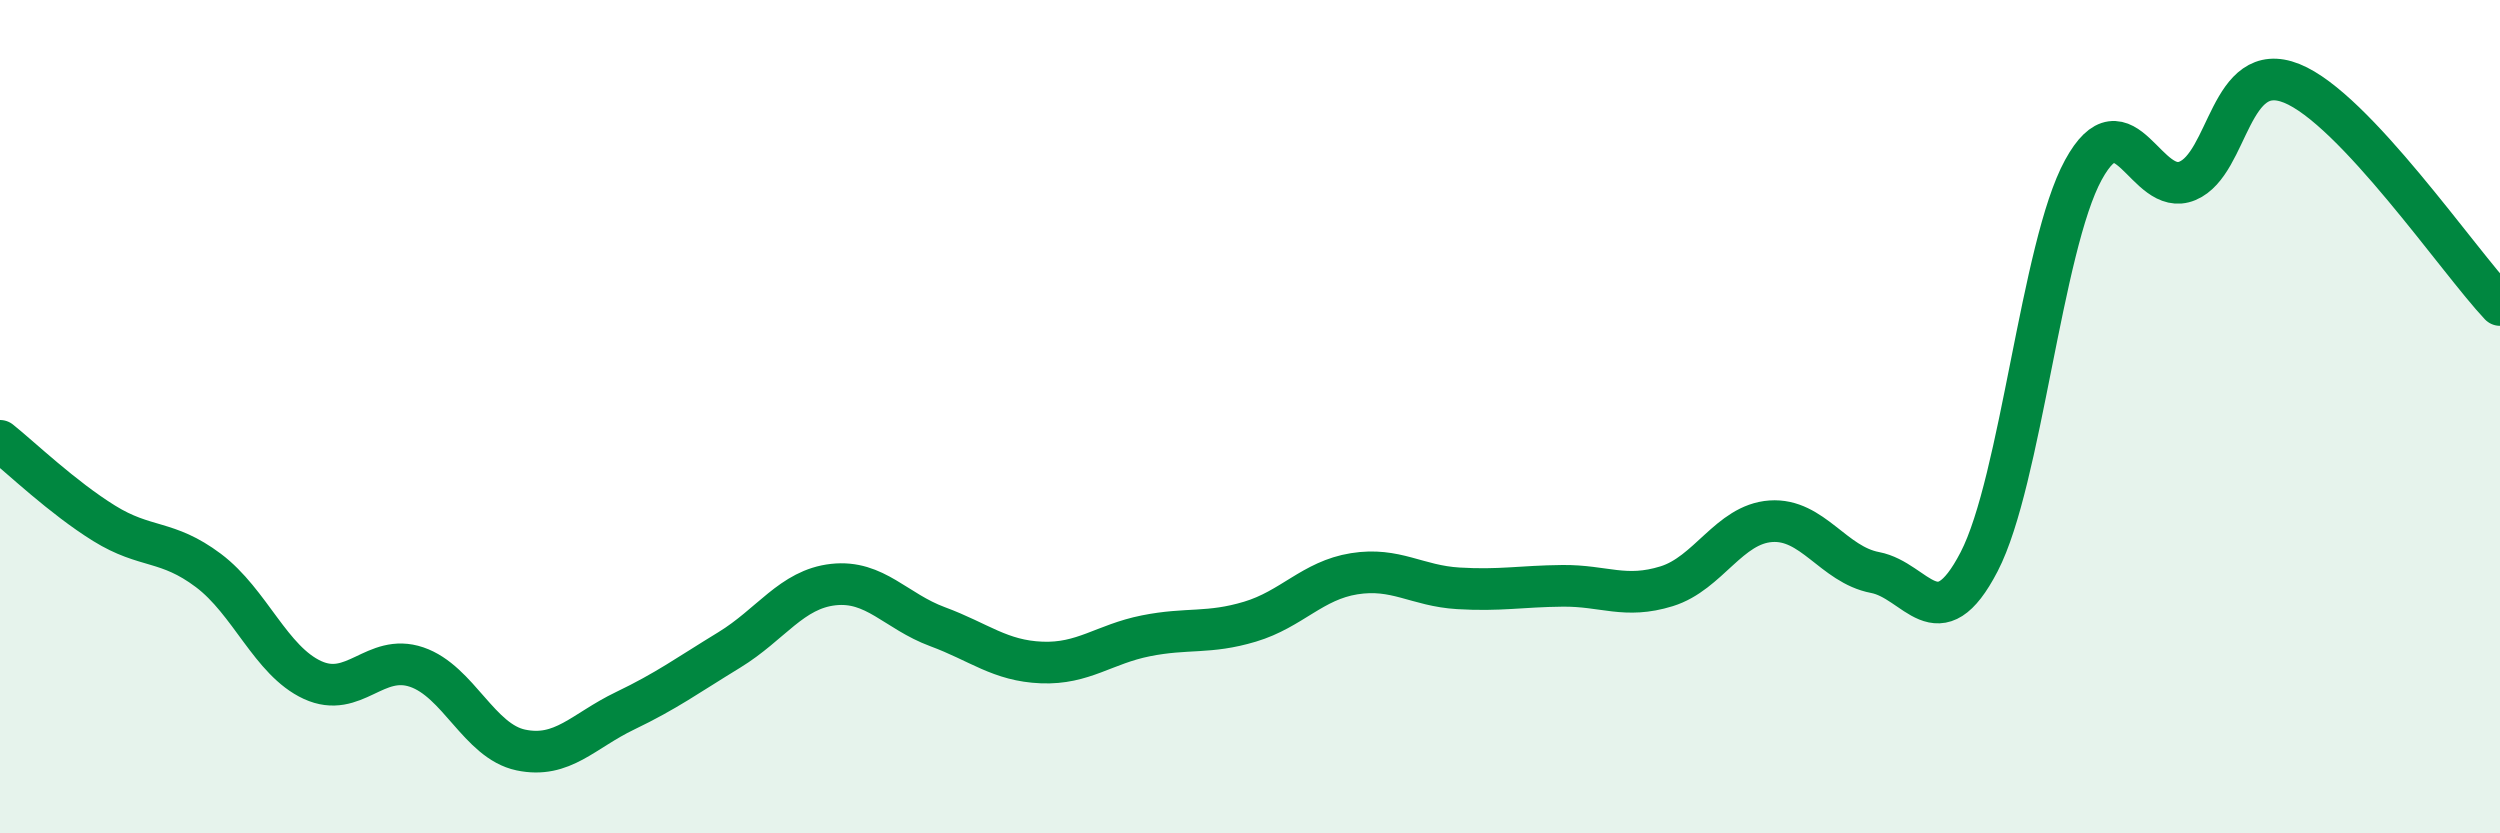
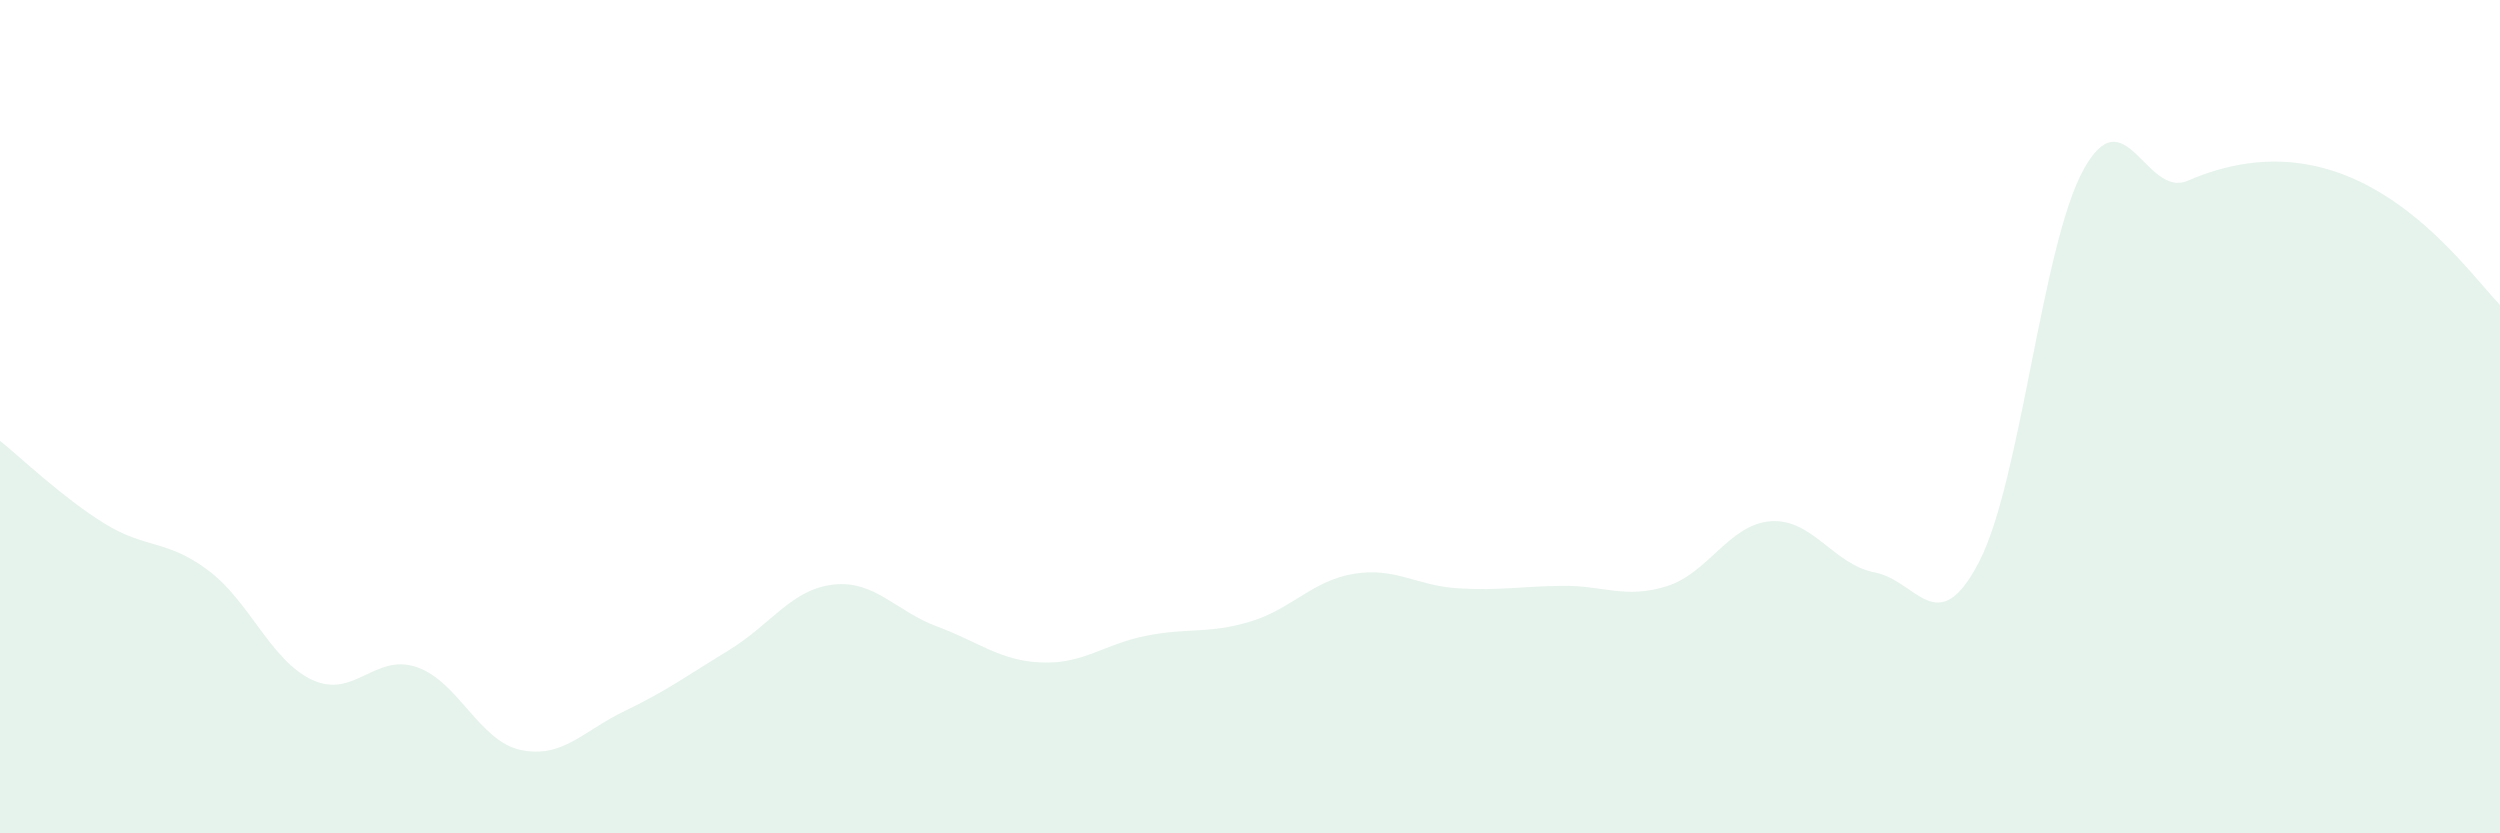
<svg xmlns="http://www.w3.org/2000/svg" width="60" height="20" viewBox="0 0 60 20">
-   <path d="M 0,10.58 C 0.5,10.98 1.5,11.94 2.5,12.56 C 3.5,13.18 4,12.94 5,13.69 C 6,14.44 6.5,15.86 7.5,16.32 C 8.5,16.78 9,15.67 10,16.01 C 11,16.35 11.5,17.79 12.5,18 C 13.5,18.21 14,17.54 15,17.06 C 16,16.58 16.5,16.21 17.5,15.6 C 18.5,14.99 19,14.14 20,14.03 C 21,13.92 21.5,14.67 22.5,15.04 C 23.5,15.41 24,15.86 25,15.9 C 26,15.94 26.5,15.46 27.5,15.26 C 28.5,15.06 29,15.22 30,14.92 C 31,14.62 31.5,13.93 32.5,13.77 C 33.5,13.61 34,14.06 35,14.12 C 36,14.18 36.5,14.07 37.5,14.06 C 38.5,14.05 39,14.38 40,14.07 C 41,13.76 41.5,12.58 42.5,12.51 C 43.5,12.44 44,13.55 45,13.74 C 46,13.93 46.5,15.41 47.5,13.48 C 48.5,11.55 49,5.91 50,4.08 C 51,2.25 51.5,4.76 52.5,4.34 C 53.5,3.92 53.5,1.4 55,2 C 56.5,2.6 59,6.26 60,7.32L60 20L0 20Z" fill="#008740" opacity="0.1" stroke-linecap="round" stroke-linejoin="round" />
-   <path d="M 0,10.58 C 0.5,10.98 1.5,11.94 2.5,12.56 C 3.5,13.18 4,12.94 5,13.69 C 6,14.44 6.5,15.86 7.5,16.32 C 8.5,16.78 9,15.67 10,16.01 C 11,16.35 11.5,17.79 12.5,18 C 13.5,18.21 14,17.54 15,17.06 C 16,16.58 16.5,16.21 17.5,15.6 C 18.5,14.99 19,14.14 20,14.03 C 21,13.92 21.5,14.67 22.5,15.04 C 23.5,15.41 24,15.86 25,15.9 C 26,15.94 26.5,15.46 27.5,15.26 C 28.5,15.06 29,15.22 30,14.92 C 31,14.62 31.5,13.93 32.5,13.77 C 33.5,13.61 34,14.06 35,14.12 C 36,14.18 36.5,14.07 37.5,14.06 C 38.5,14.05 39,14.38 40,14.07 C 41,13.76 41.5,12.58 42.5,12.51 C 43.5,12.44 44,13.55 45,13.74 C 46,13.93 46.5,15.41 47.5,13.48 C 48.5,11.55 49,5.91 50,4.08 C 51,2.25 51.5,4.76 52.5,4.34 C 53.5,3.92 53.5,1.4 55,2 C 56.5,2.6 59,6.26 60,7.32" stroke="#008740" stroke-width="1" fill="none" stroke-linecap="round" stroke-linejoin="round" />
+   <path d="M 0,10.58 C 0.5,10.98 1.5,11.94 2.5,12.56 C 3.5,13.18 4,12.94 5,13.69 C 6,14.44 6.5,15.86 7.5,16.32 C 8.5,16.78 9,15.67 10,16.01 C 11,16.35 11.5,17.79 12.5,18 C 13.5,18.21 14,17.54 15,17.06 C 16,16.58 16.5,16.21 17.5,15.6 C 18.5,14.99 19,14.14 20,14.03 C 21,13.92 21.5,14.67 22.5,15.04 C 23.5,15.41 24,15.86 25,15.9 C 26,15.94 26.5,15.46 27.5,15.26 C 28.5,15.06 29,15.22 30,14.92 C 31,14.62 31.5,13.93 32.5,13.77 C 33.5,13.61 34,14.06 35,14.12 C 36,14.18 36.5,14.07 37.5,14.06 C 38.5,14.05 39,14.38 40,14.07 C 41,13.76 41.5,12.58 42.5,12.51 C 43.5,12.44 44,13.55 45,13.74 C 46,13.93 46.5,15.41 47.5,13.48 C 48.5,11.55 49,5.91 50,4.08 C 51,2.25 51.5,4.76 52.5,4.34 C 56.5,2.6 59,6.26 60,7.32L60 20L0 20Z" fill="#008740" opacity="0.1" stroke-linecap="round" stroke-linejoin="round" />
</svg>